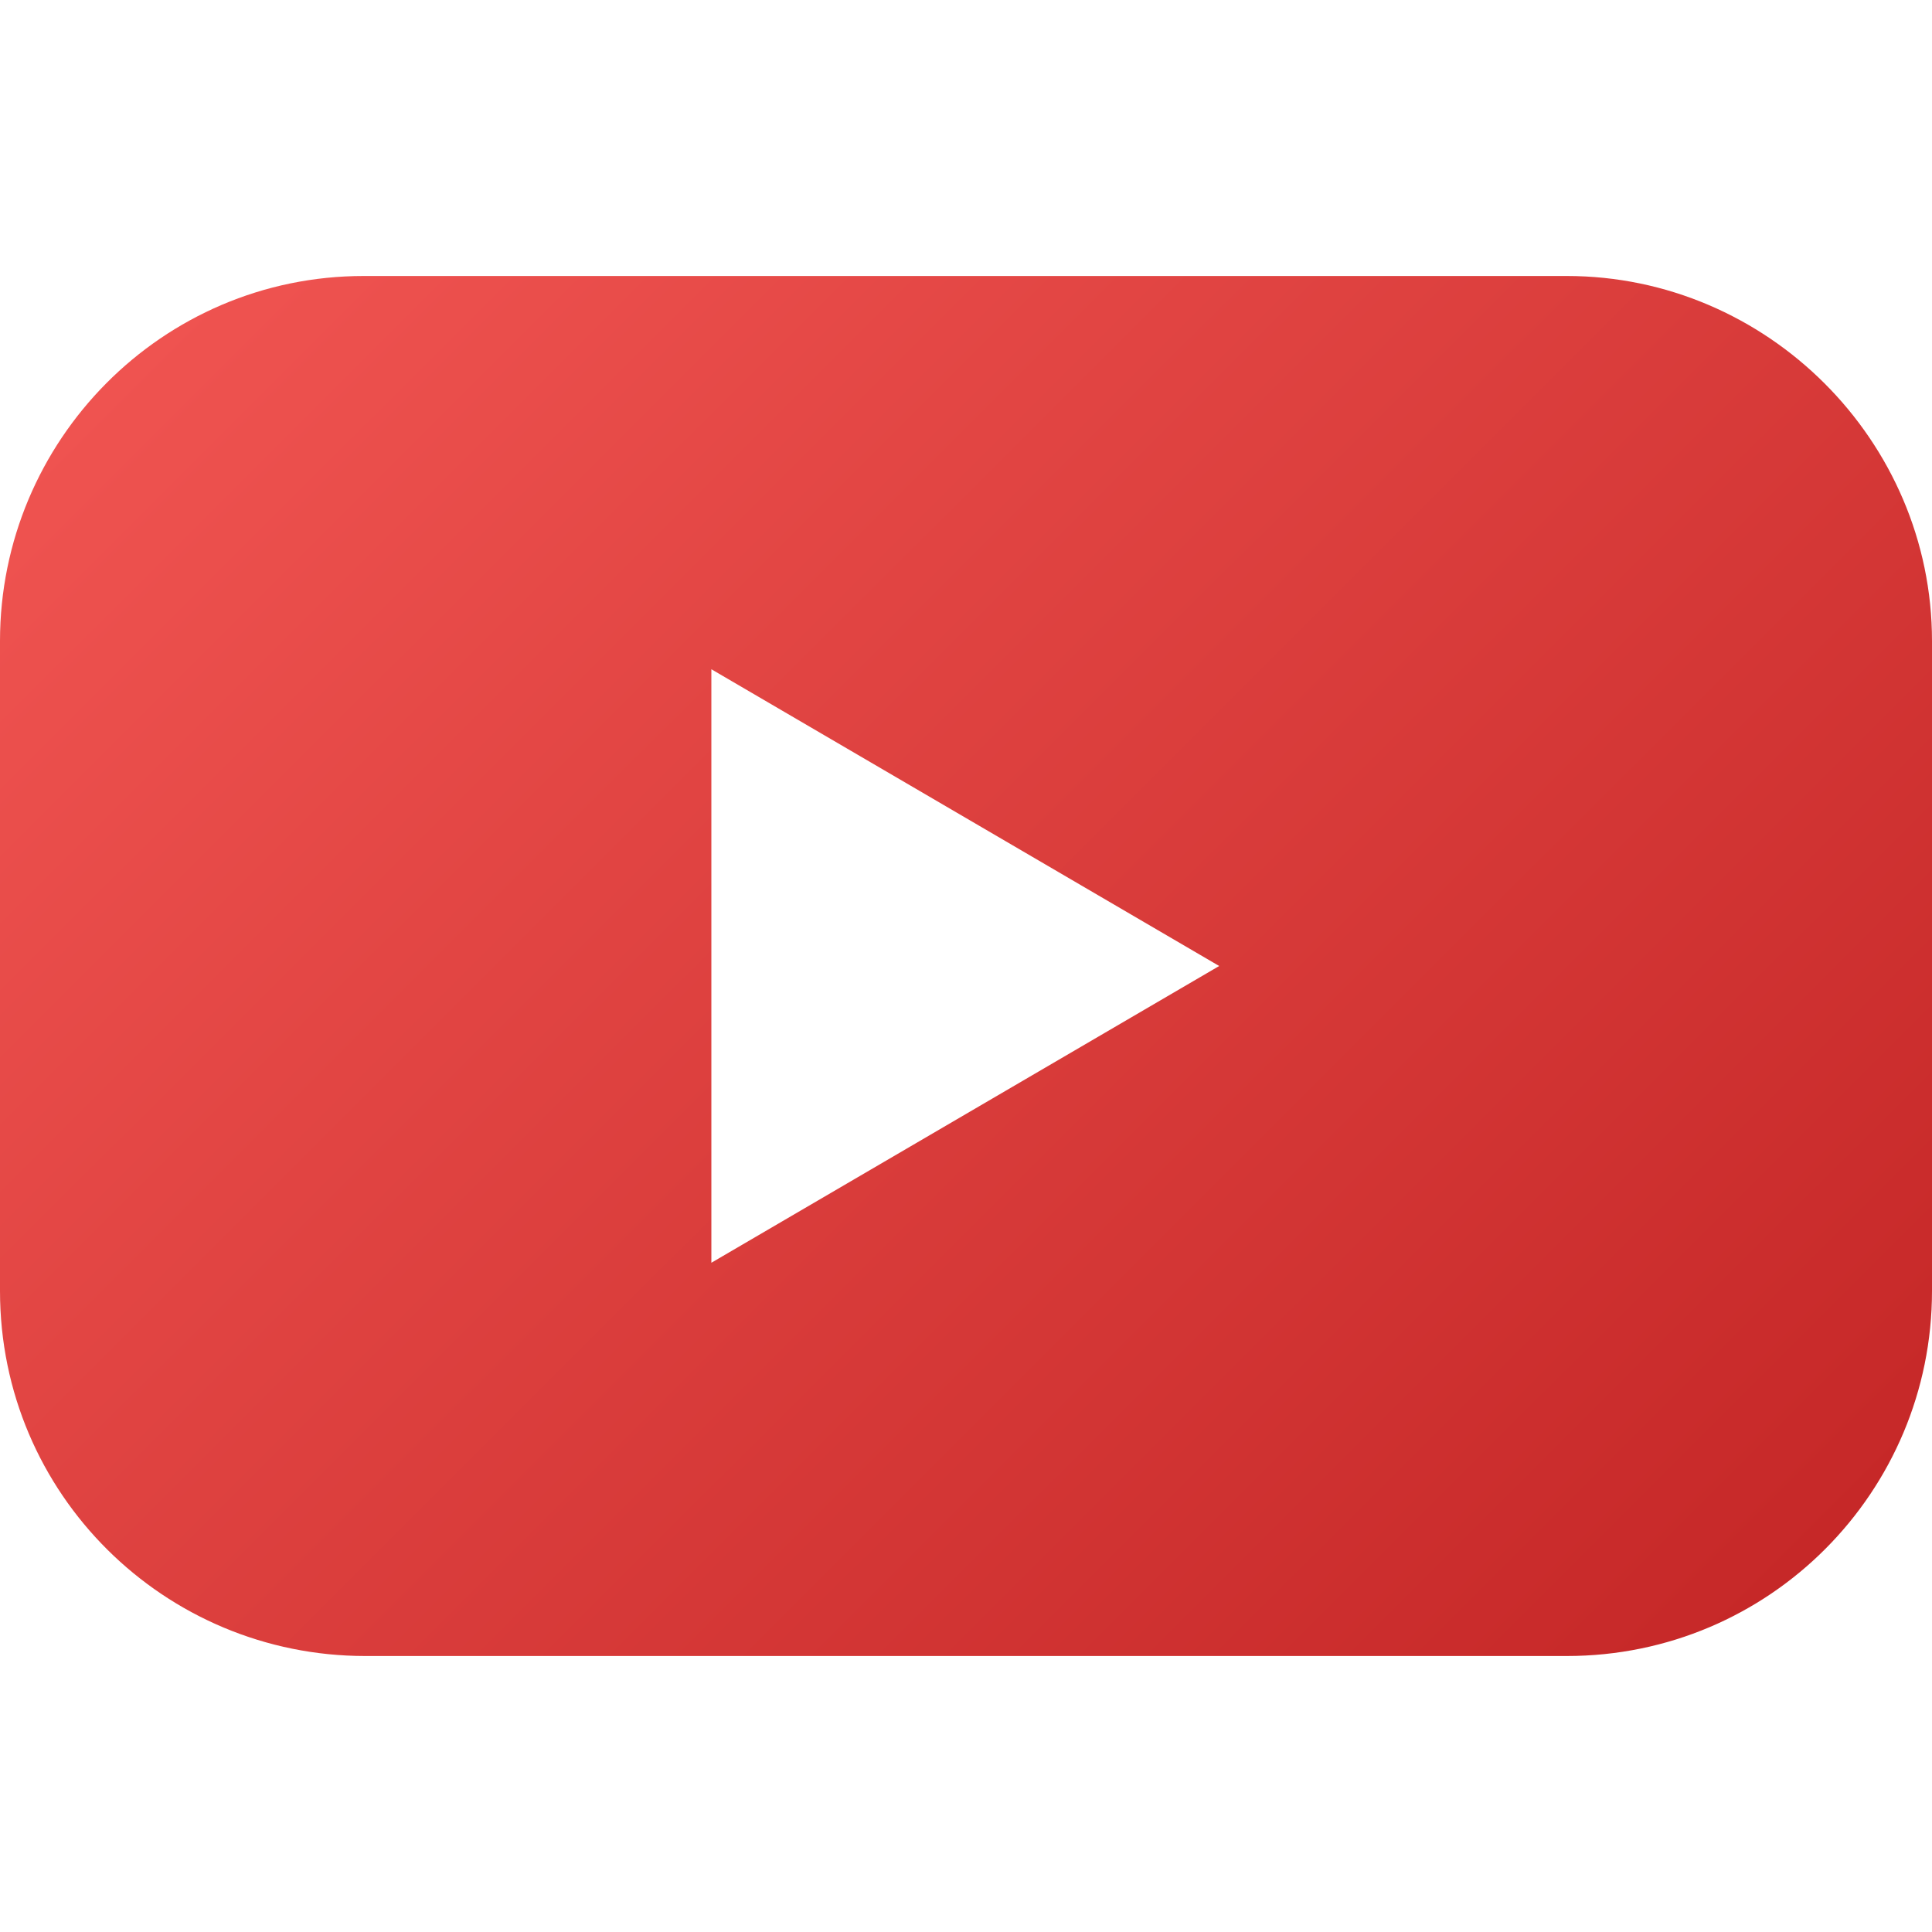
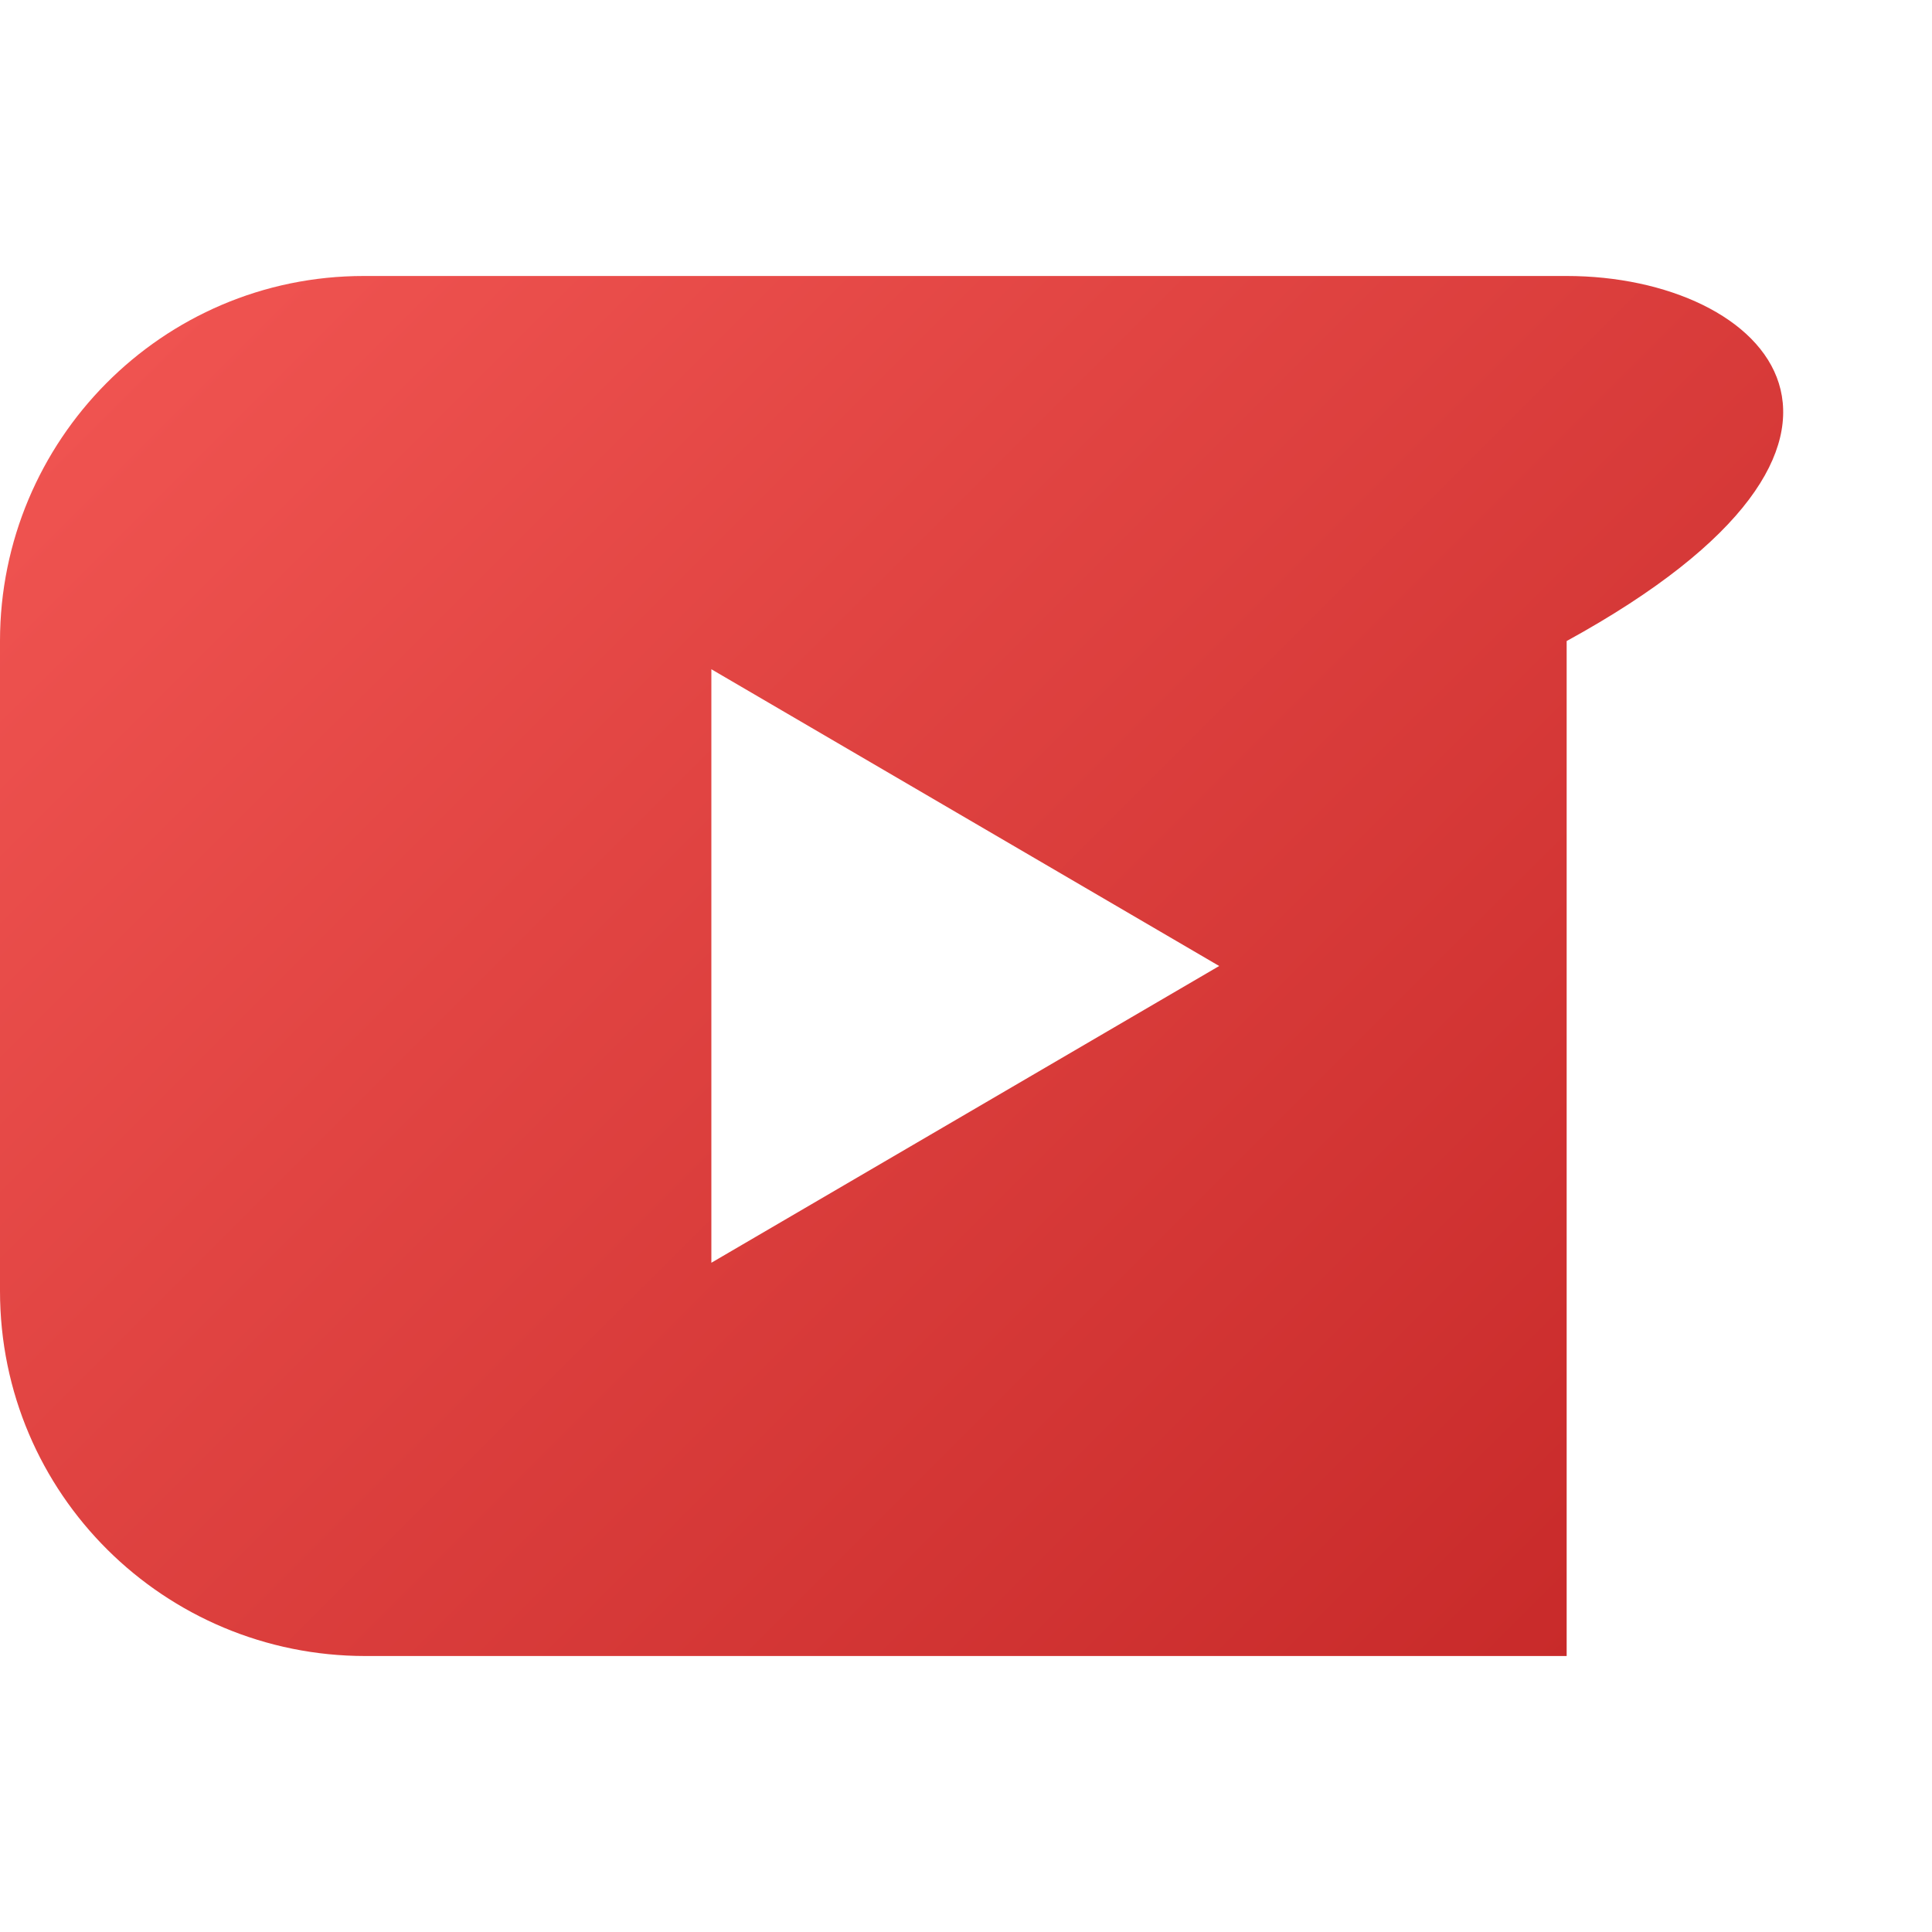
<svg xmlns="http://www.w3.org/2000/svg" width="20" height="20" viewBox="0 0 20 20" fill="none">
-   <path d="M16.218 2.857H3.766C1.676 2.857 0 4.562 0 6.636V13.364C0 15.469 1.706 17.143 3.782 17.143H16.218C18.324 17.143 20 15.438 20 13.364V6.636C20 4.562 18.294 2.857 16.218 2.857ZM7.364 13.072V6.928L12.621 10L7.364 13.072Z" fill="url(#paint0_linear_210_9987)" />
+   <path d="M16.218 2.857H3.766C1.676 2.857 0 4.562 0 6.636V13.364C0 15.469 1.706 17.143 3.782 17.143H16.218V6.636C20 4.562 18.294 2.857 16.218 2.857ZM7.364 13.072V6.928L12.621 10L7.364 13.072Z" fill="url(#paint0_linear_210_9987)" />
  <defs>
    <linearGradient id="paint0_linear_210_9987" x1="2.526" y1="2.534" x2="17.438" y2="17.457" gradientUnits="userSpaceOnUse">
      <stop stop-color="#EF5350" />
      <stop offset="1" stop-color="#C62828" />
    </linearGradient>
  </defs>
</svg>